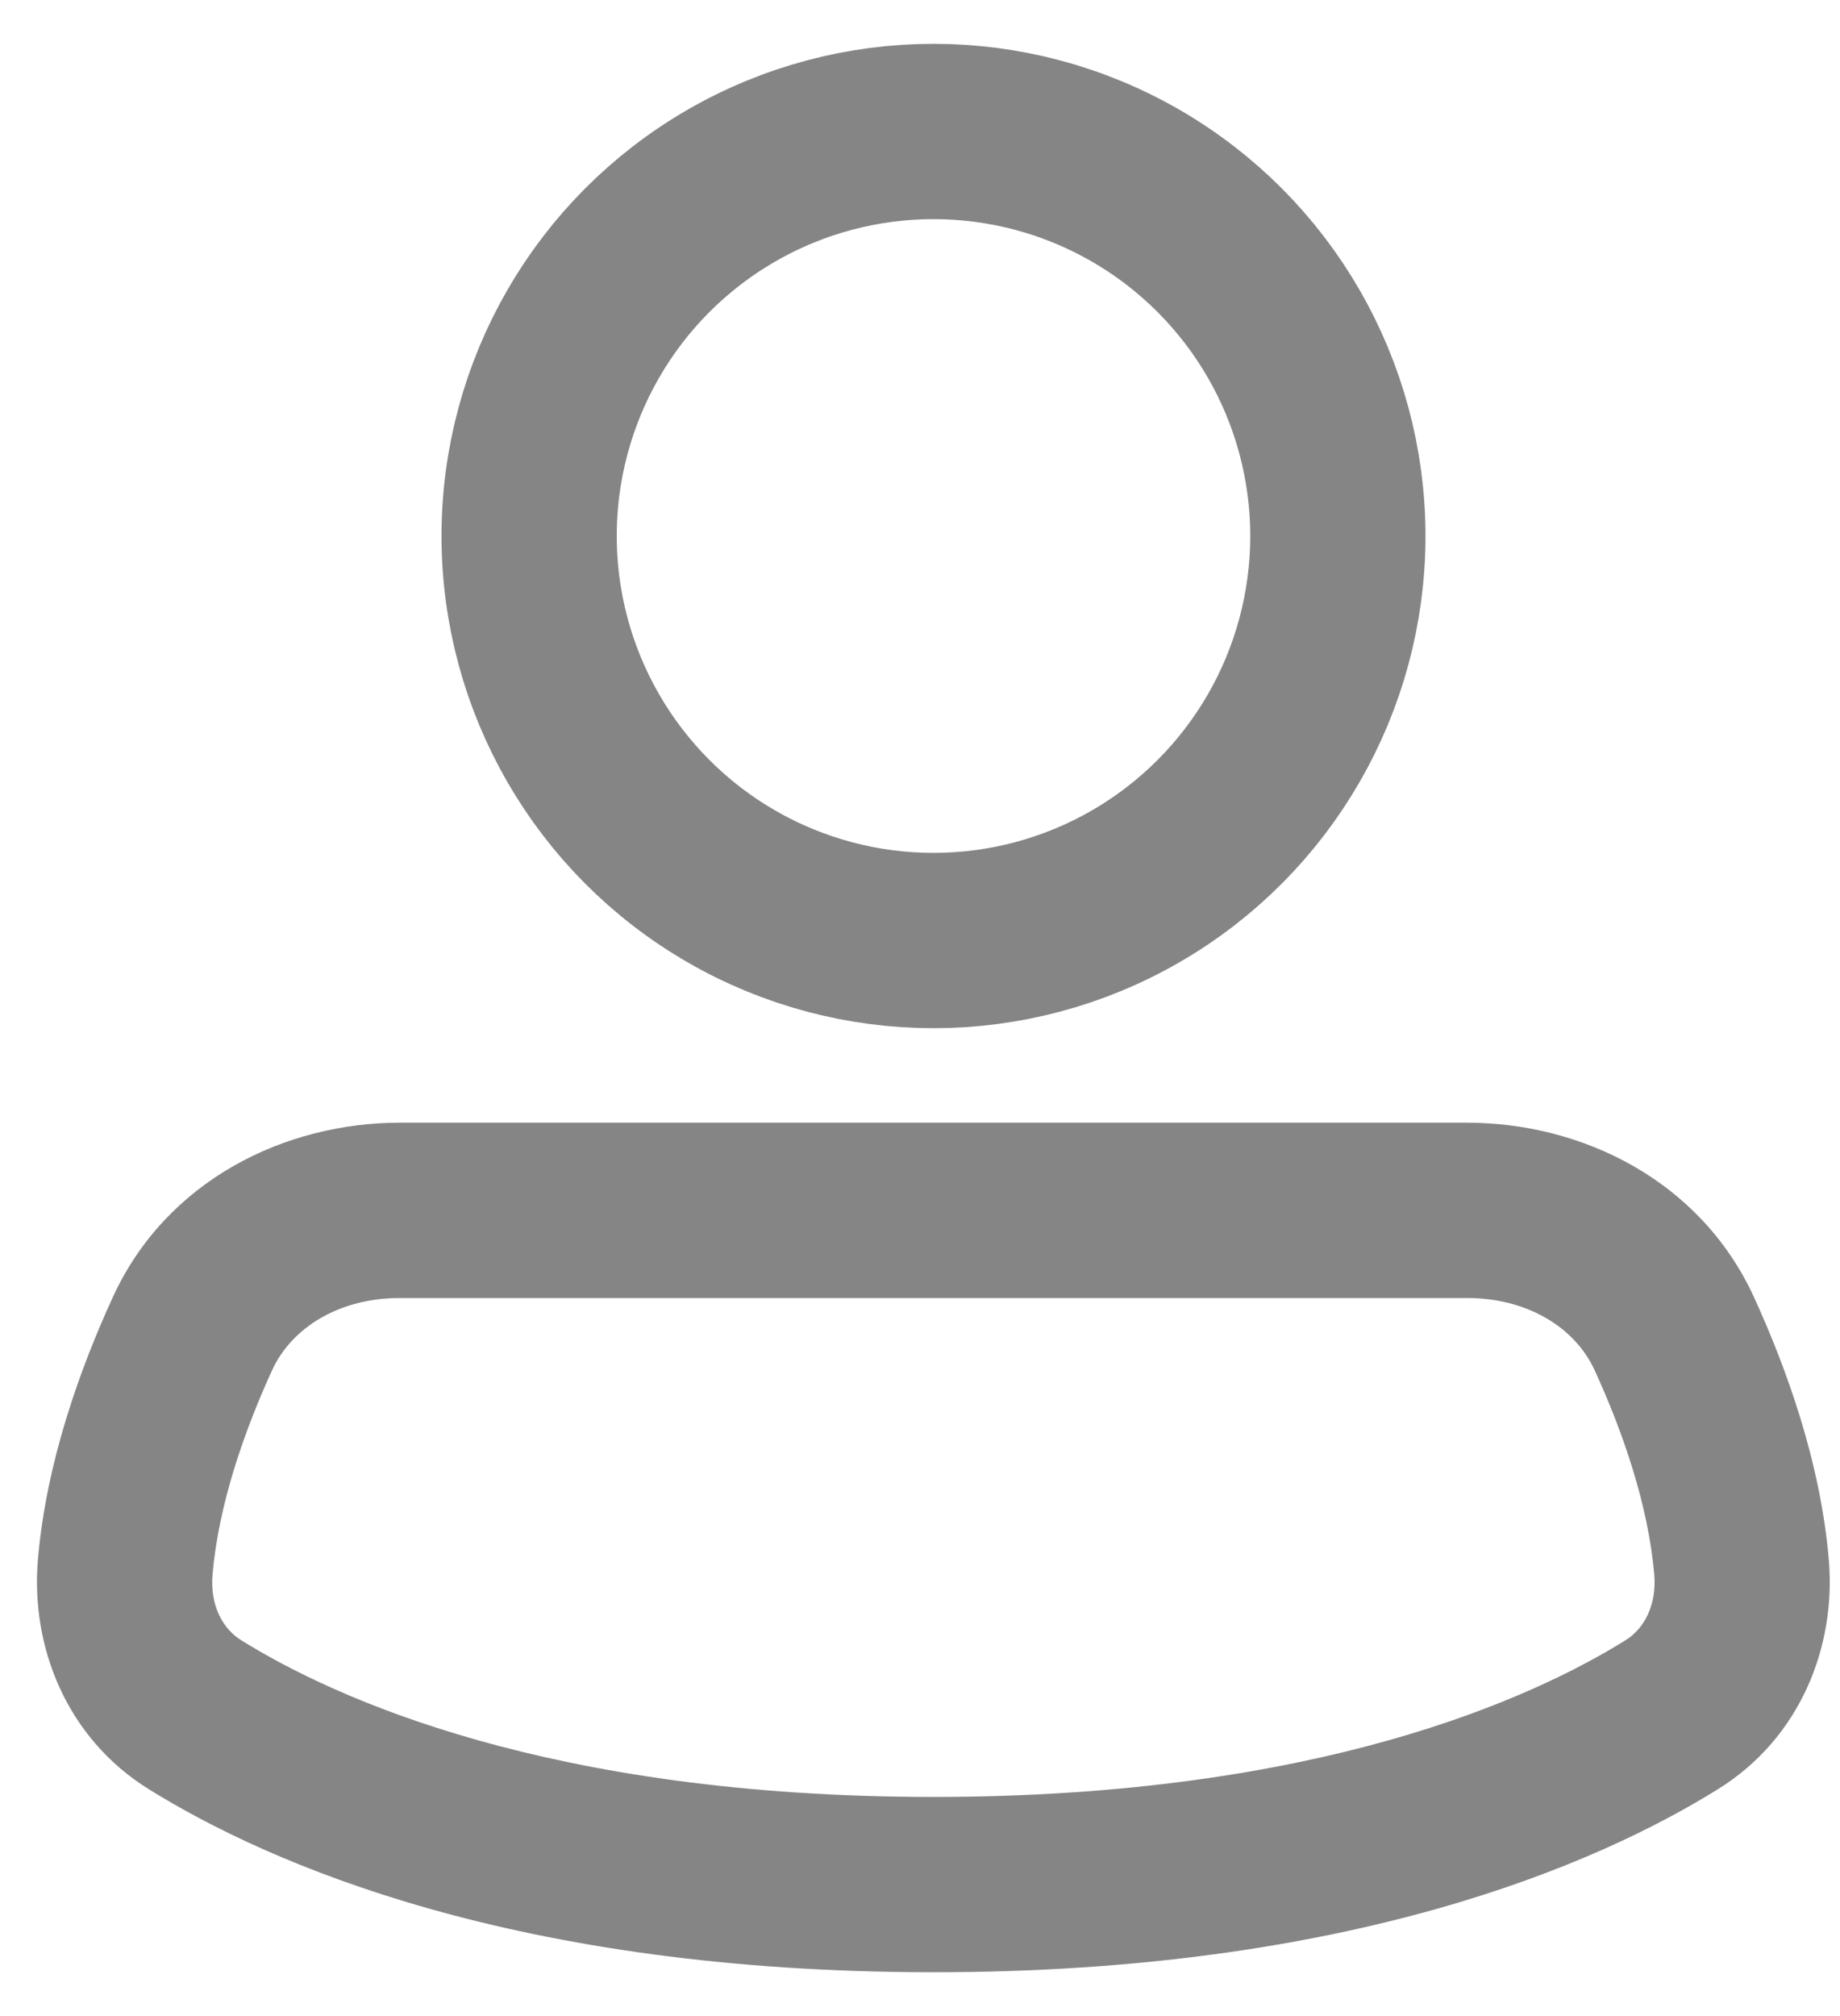
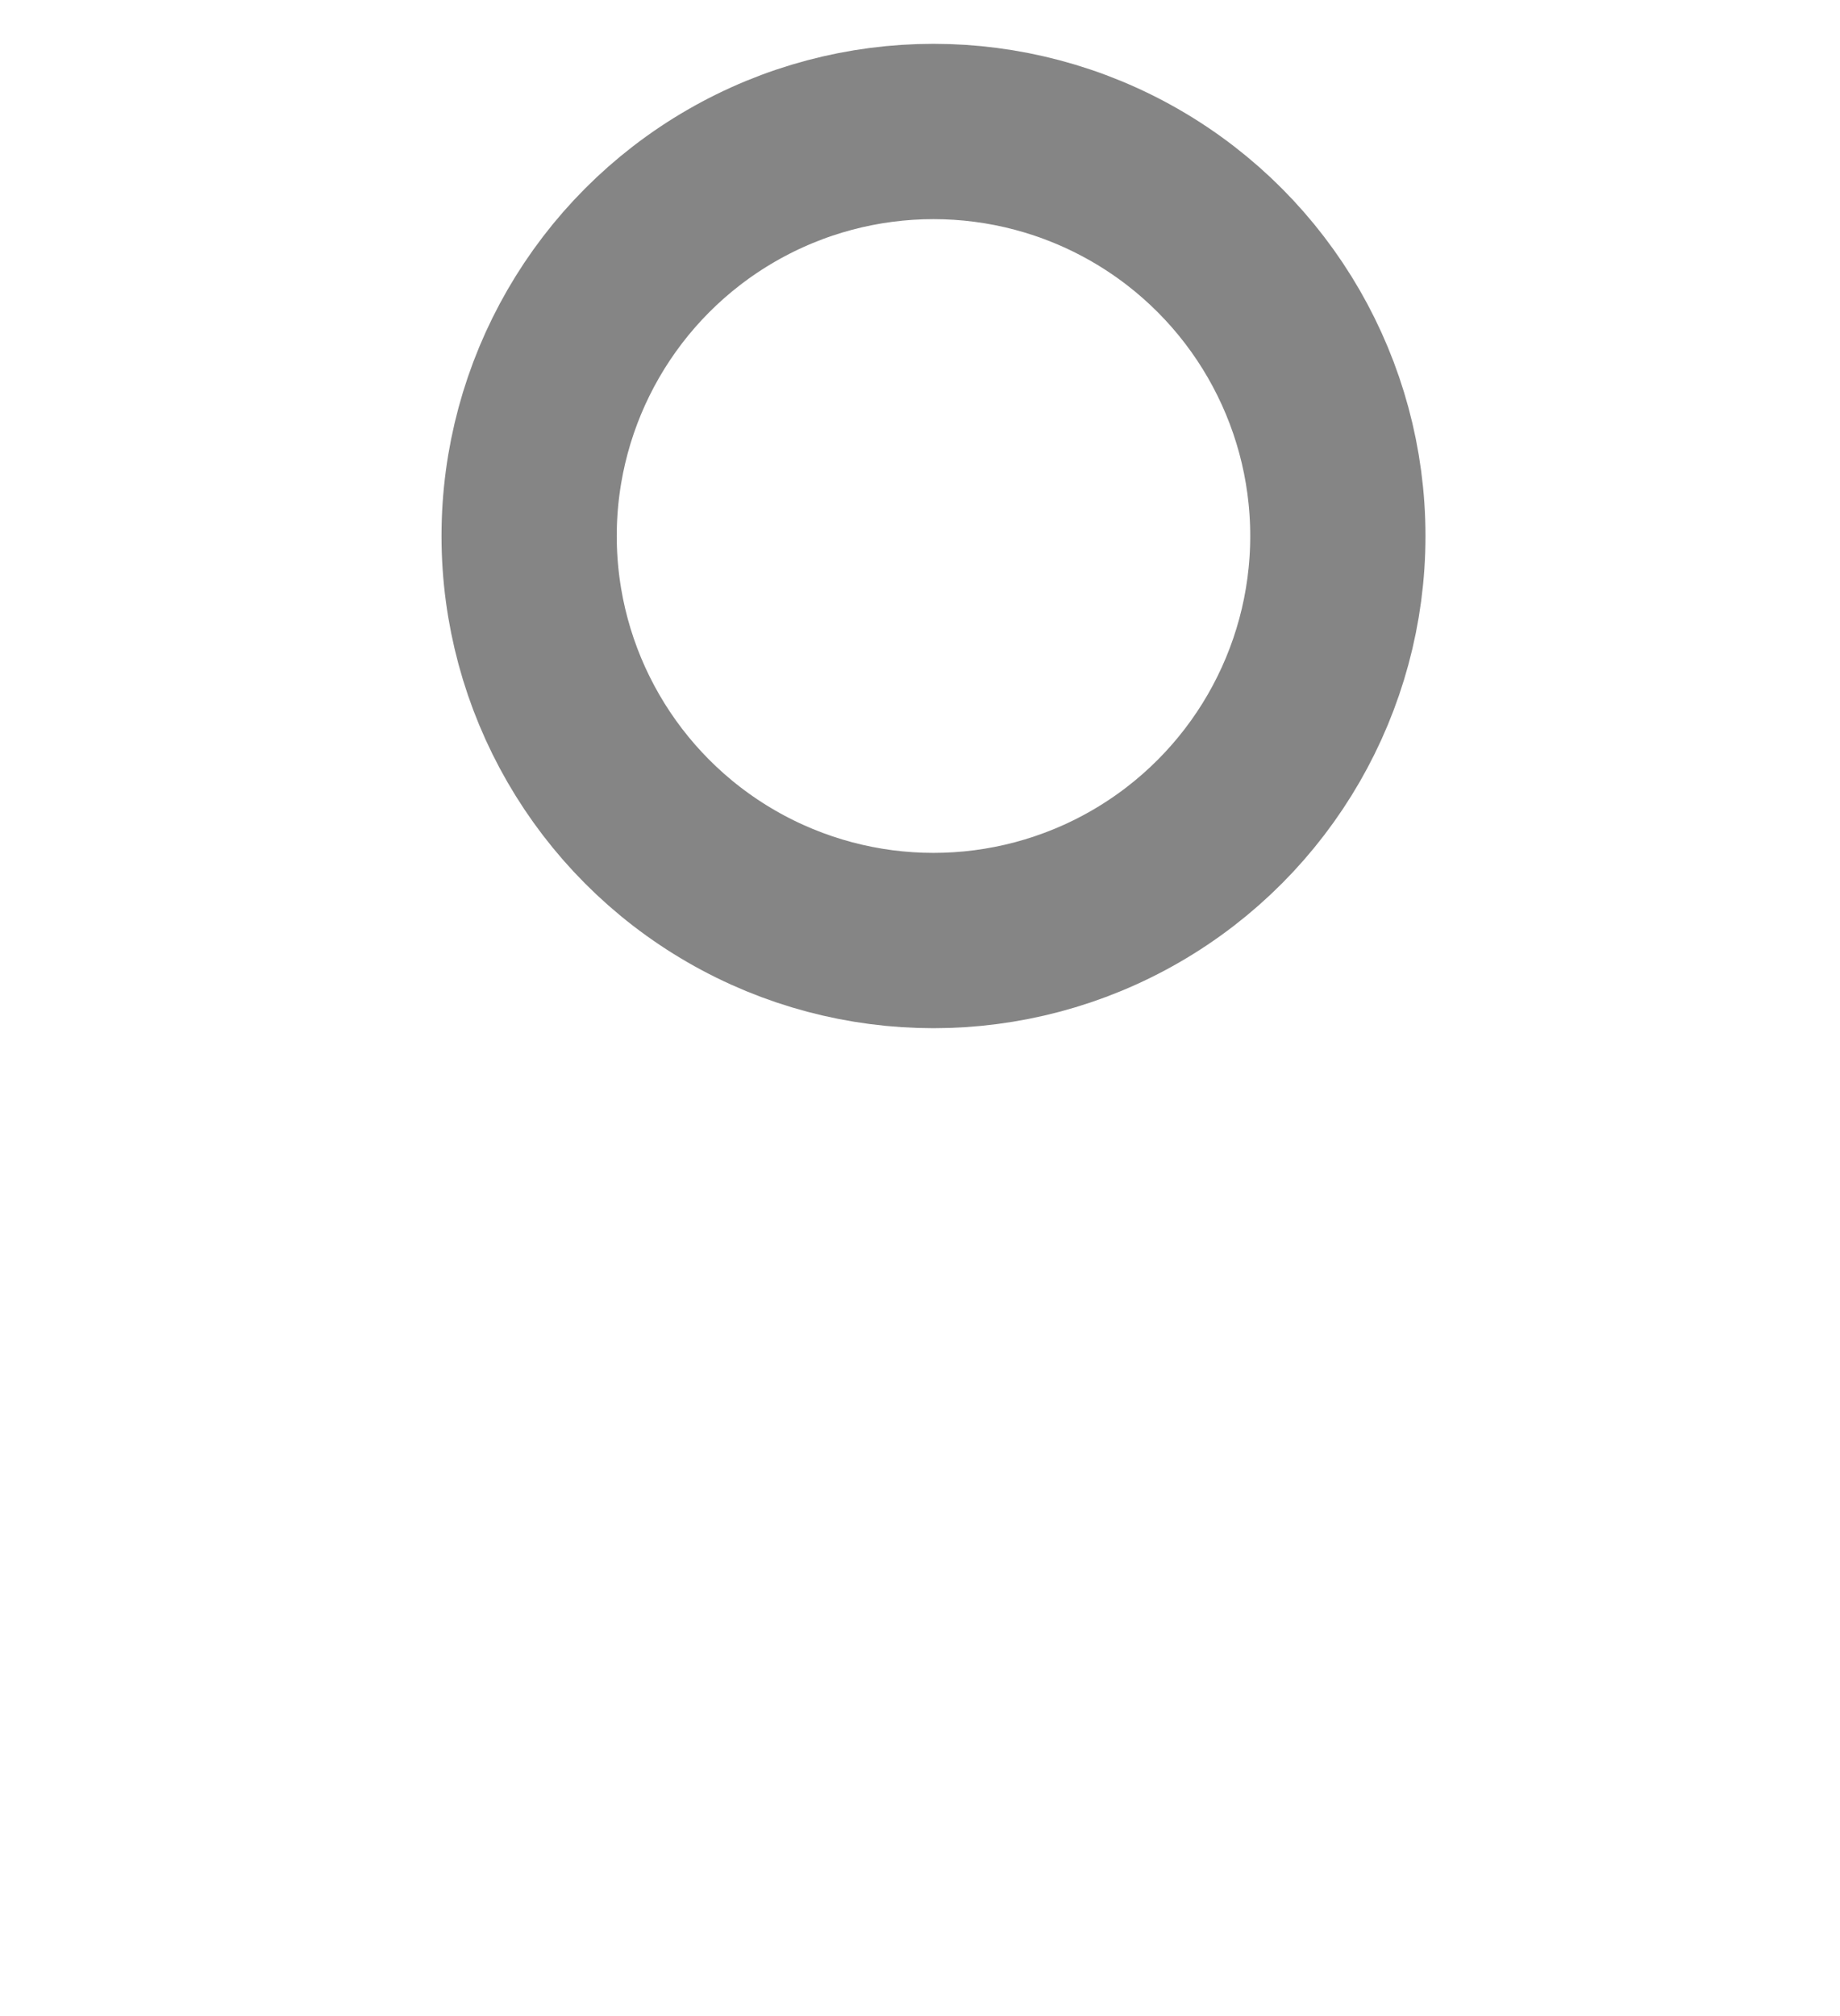
<svg xmlns="http://www.w3.org/2000/svg" width="21" height="23" viewBox="0 0 21 23" fill="none">
  <circle cx="10.654" cy="6.115" r="4.615" stroke="#858585" stroke-width="2" />
-   <path d="M19.876 17.875L18.88 17.961V17.961L19.876 17.875ZM1.429 17.875L2.426 17.961L1.429 17.875ZM19.081 19.562L19.608 20.411V20.411L19.081 19.562ZM2.225 19.562L2.752 18.712L2.752 18.712L2.225 19.562ZM19.109 15.216L18.2 15.633L19.109 15.216ZM18.553 18.712C17.493 19.371 15.043 20.5 10.653 20.5V22.5C15.406 22.5 18.224 21.271 19.608 20.411L18.553 18.712ZM10.653 20.5C6.263 20.5 3.812 19.371 2.752 18.712L1.697 20.411C3.081 21.271 5.899 22.5 10.653 22.5V20.5ZM0.433 17.79C0.347 18.789 0.763 19.831 1.697 20.411L2.752 18.712C2.543 18.582 2.395 18.316 2.426 17.961L0.433 17.79ZM18.88 17.961C18.91 18.316 18.762 18.582 18.553 18.712L19.608 20.411C20.543 19.831 20.958 18.789 20.872 17.79L18.88 17.961ZM18.2 15.633C18.519 16.328 18.811 17.166 18.88 17.961L20.872 17.79C20.776 16.669 20.382 15.594 20.019 14.8L18.2 15.633ZM2.426 17.961C2.494 17.166 2.787 16.328 3.105 15.633L1.287 14.8C0.923 15.594 0.529 16.669 0.433 17.79L2.426 17.961ZM16.741 12.808H4.564V14.808H16.741V12.808ZM3.105 15.633C3.328 15.145 3.872 14.808 4.564 14.808V12.808C3.252 12.808 1.898 13.465 1.287 14.8L3.105 15.633ZM20.019 14.8C19.407 13.465 18.053 12.808 16.741 12.808V14.808C17.433 14.808 17.977 15.145 18.2 15.633L20.019 14.8Z" fill="#858585" />
</svg>